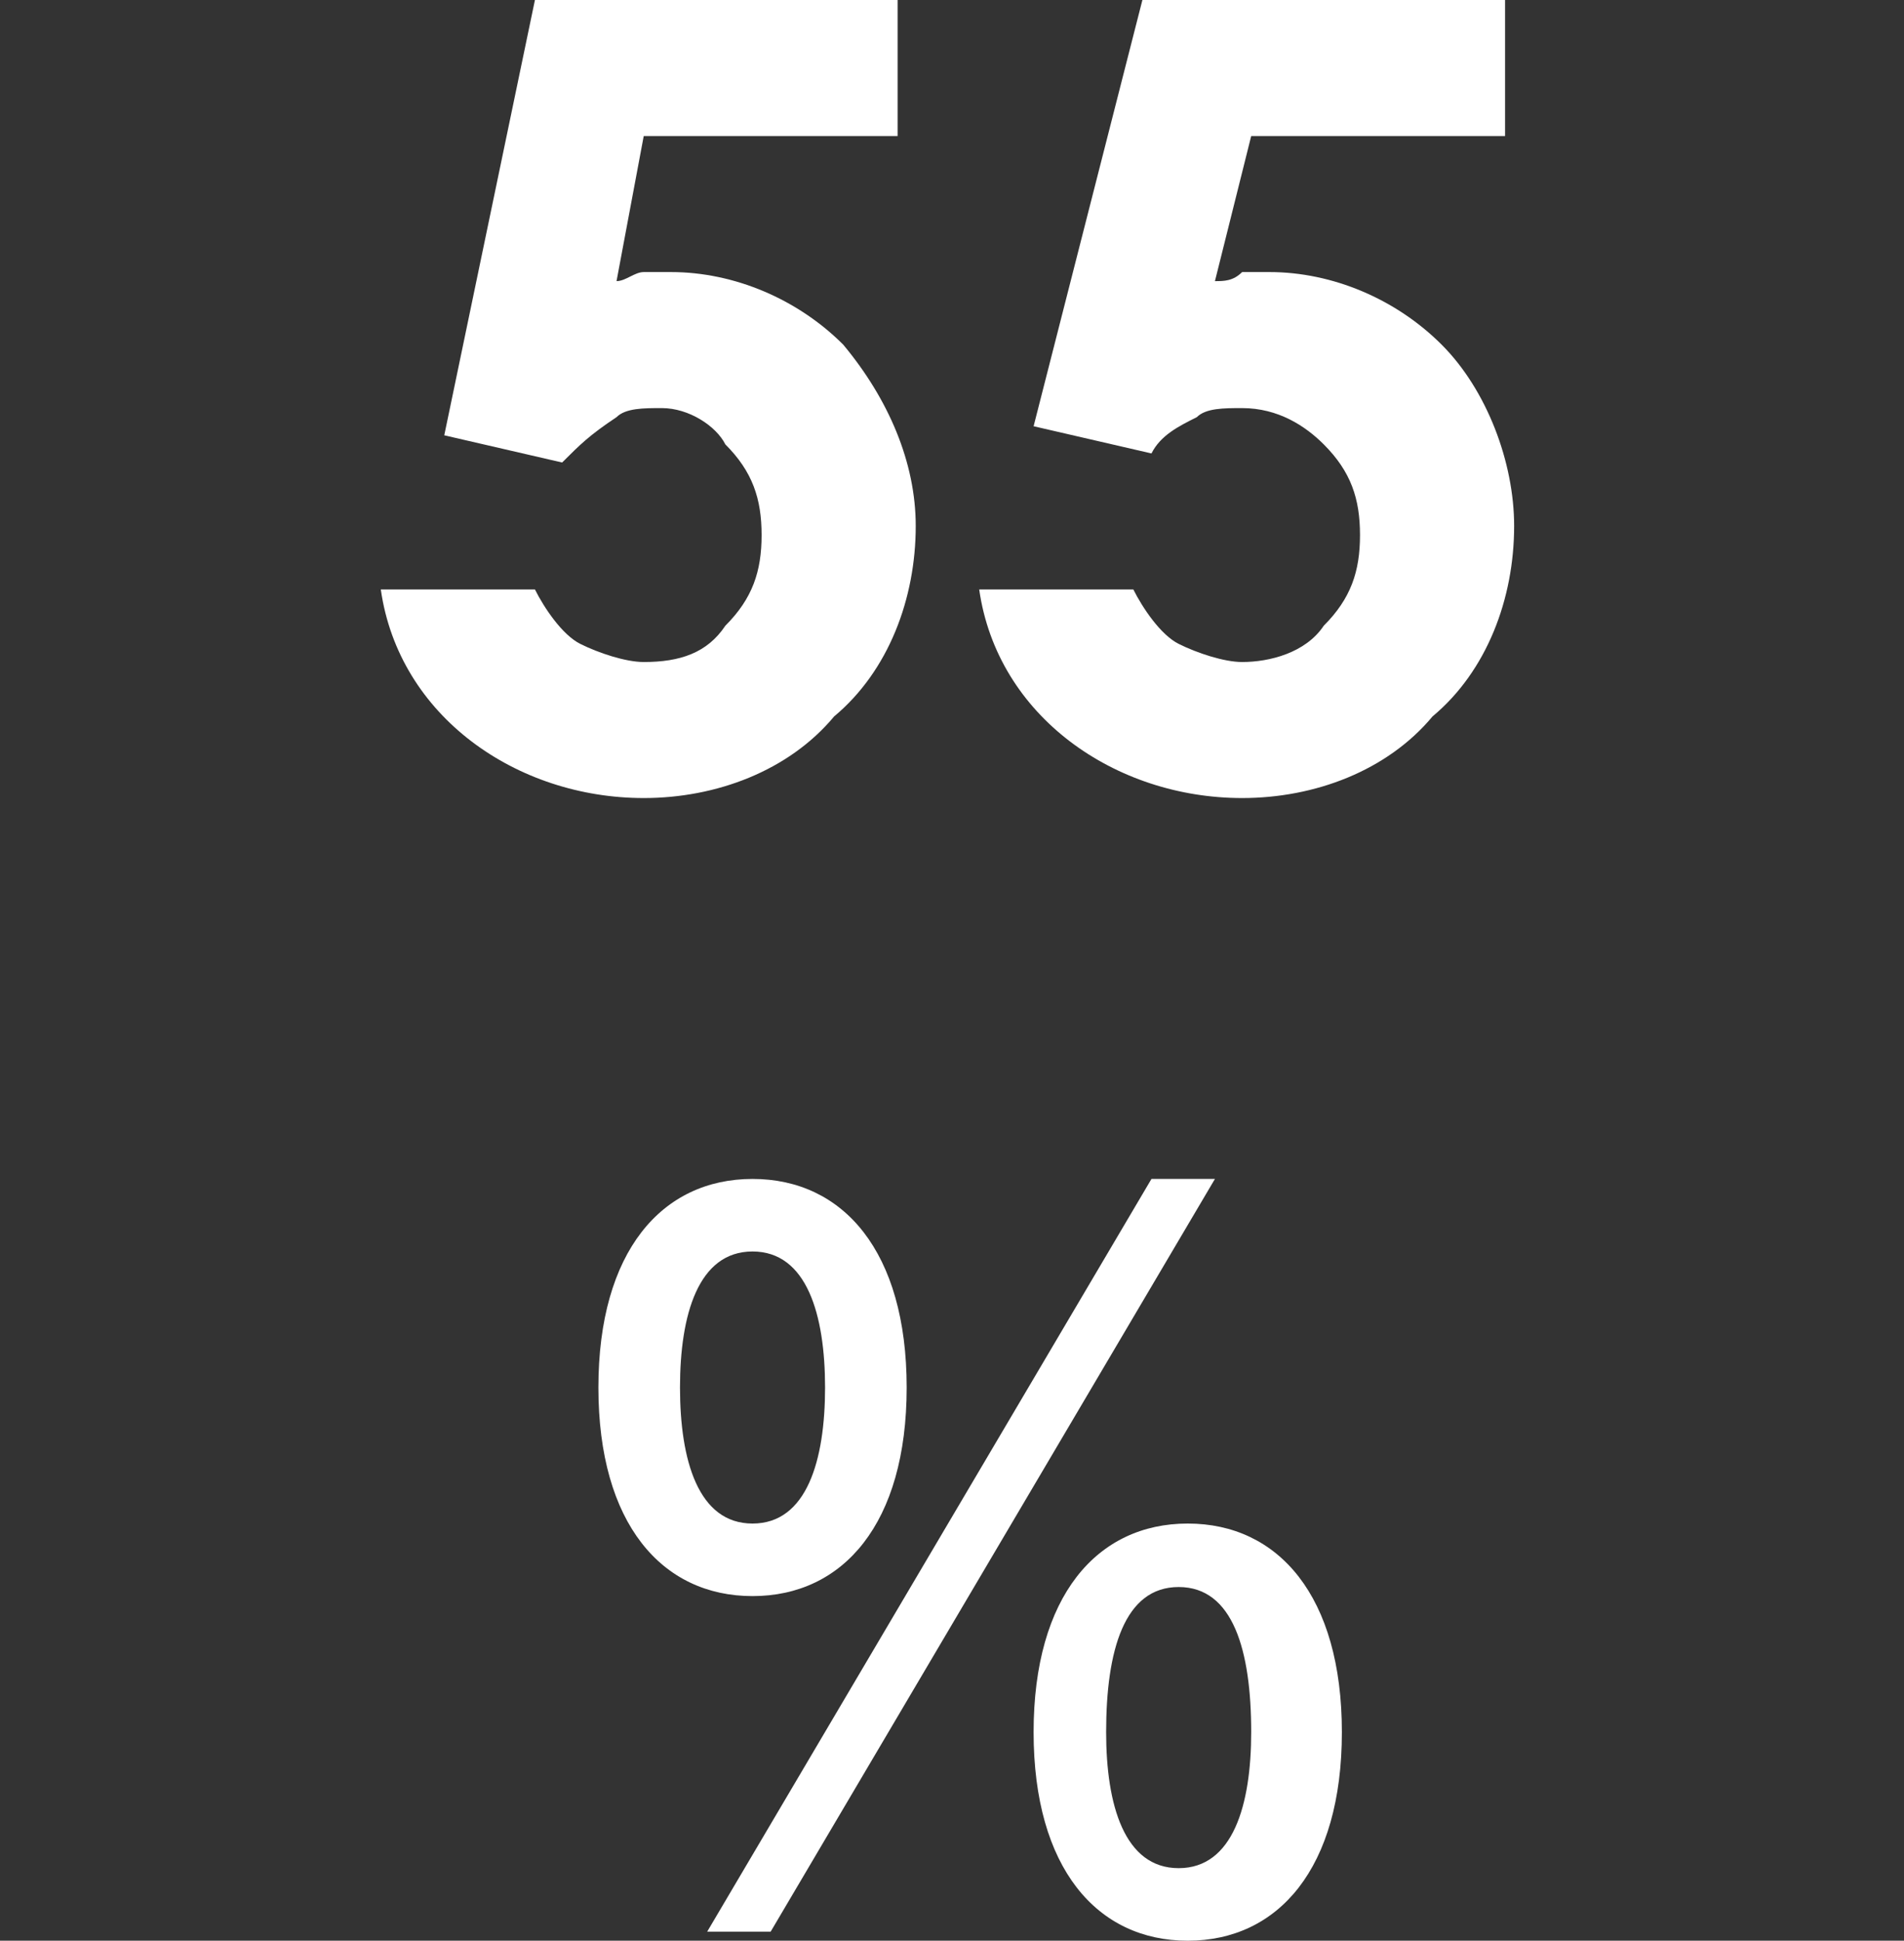
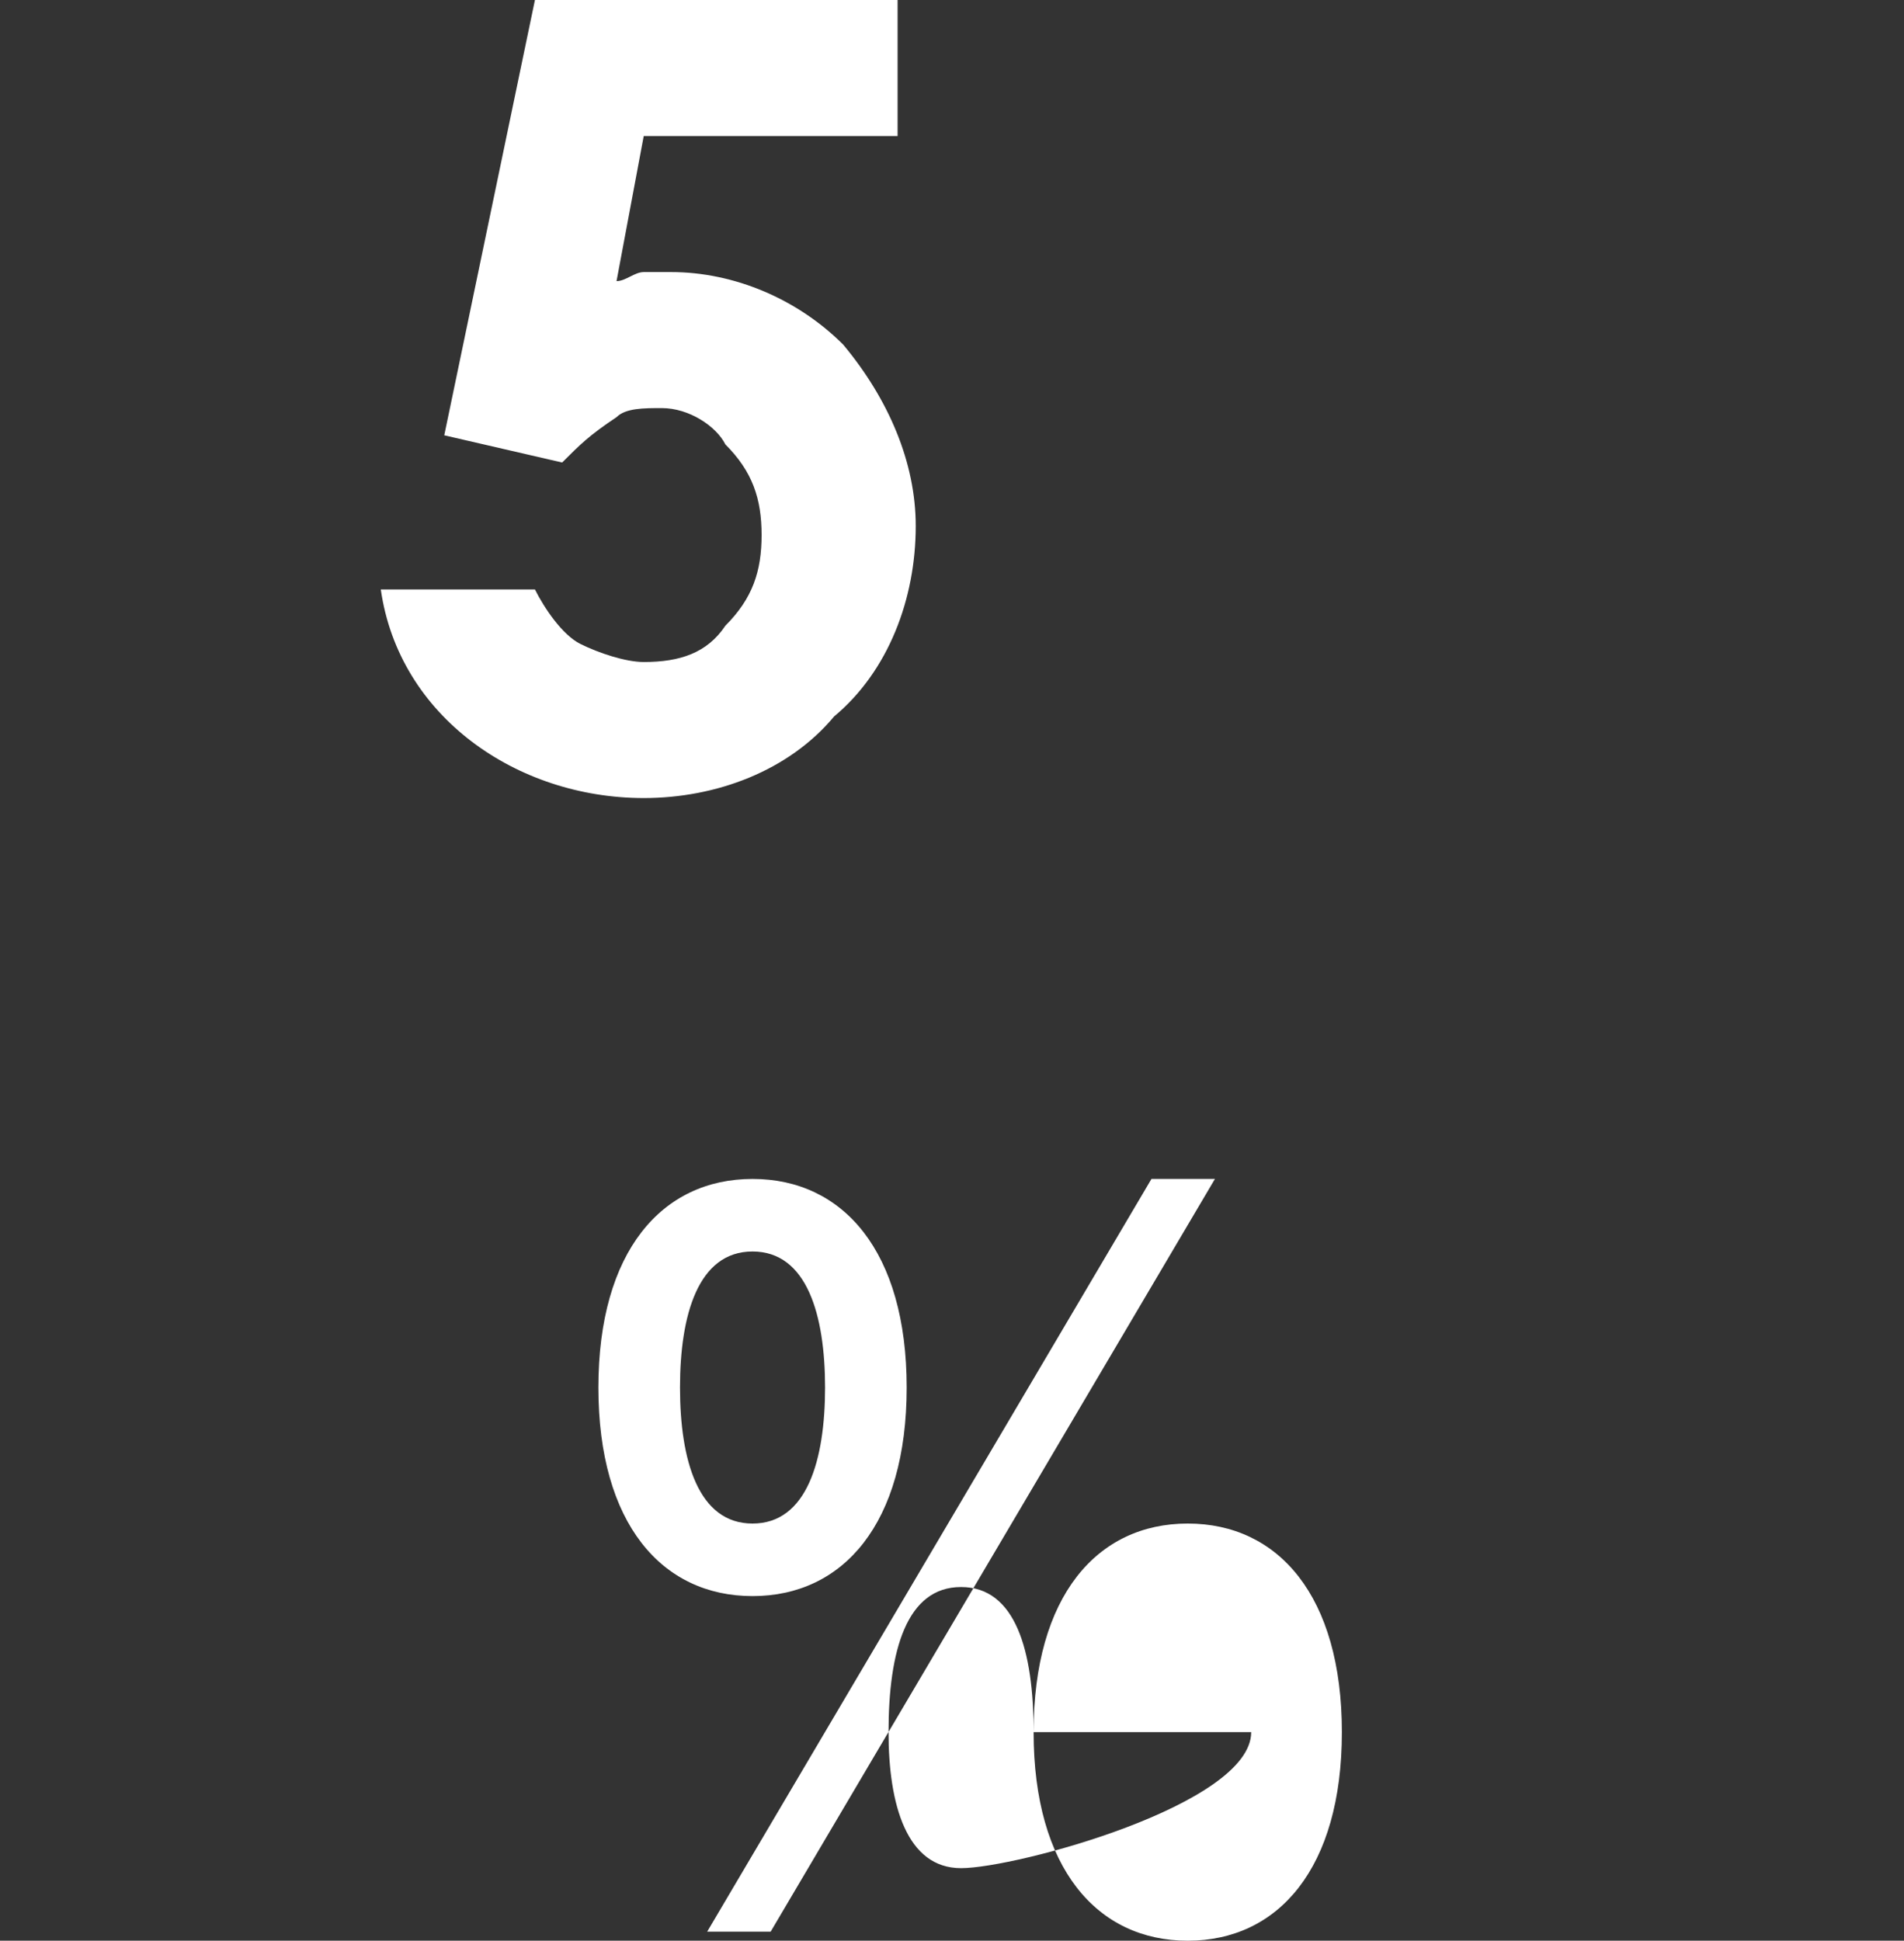
<svg xmlns="http://www.w3.org/2000/svg" version="1.1" id="Layer_1" x="0px" y="0px" viewBox="0 0 21 21.4" style="enable-background:new 0 0 21 21.4;" xml:space="preserve">
  <rect x="0" y="0" width="21" height="21.4" fill="#333333" stroke="none" />
  <style type="text/css">
	.st0{fill:#FFFFFF;}
</style>
  <g id="Layer_2_00000180346733179039418980000003854343067108957348_">
    <g id="des">
      <path class="st0" d="M5.9,0h4v1.5H7.1L6.8,3.1C6.9,3.1,7,3,7.1,3c0.1,0,0.2,0,0.3,0c0.7,0,1.4,0.3,1.9,0.8c0.5,0.6,0.8,1.3,0.8,2    c0,0.8-0.3,1.6-0.9,2.1C8.7,8.5,7.9,8.8,7.1,8.8c-1.4,0-2.7-0.9-2.9-2.3h1.7C6,6.7,6.2,7,6.4,7.1c0.2,0.1,0.5,0.2,0.7,0.2    c0.4,0,0.7-0.1,0.9-0.4c0.3-0.3,0.4-0.6,0.4-1c0-0.4-0.1-0.7-0.4-1C7.9,4.7,7.6,4.5,7.3,4.5c-0.2,0-0.4,0-0.5,0.1    C6.5,4.8,6.4,4.9,6.2,5.1L4.9,4.8L5.9,0z" />
-       <path class="st0" d="M12.6,0h4v1.5h-2.8l-0.4,1.6c0.1,0,0.2,0,0.3-0.1c0.1,0,0.2,0,0.3,0c0.7,0,1.4,0.3,1.9,0.8    c0.5,0.5,0.8,1.3,0.8,2c0,0.8-0.3,1.6-0.9,2.1c-0.5,0.6-1.3,0.9-2.1,0.9c-1.4,0-2.7-0.9-2.9-2.3h1.7c0.1,0.2,0.3,0.5,0.5,0.6    c0.2,0.1,0.5,0.2,0.7,0.2c0.3,0,0.7-0.1,0.9-0.4c0.3-0.3,0.4-0.6,0.4-1c0-0.4-0.1-0.7-0.4-1c-0.2-0.2-0.5-0.4-0.9-0.4    c-0.2,0-0.4,0-0.5,0.1c-0.2,0.1-0.4,0.2-0.5,0.4l-1.3-0.3L12.6,0z" />
-       <path class="st0" d="M6.6,15.3c0-1.5,0.7-2.3,1.7-2.3s1.7,0.8,1.7,2.3s-0.7,2.3-1.7,2.3S6.6,16.8,6.6,15.3z M9.1,15.3    c0-0.8-0.2-1.5-0.8-1.5s-0.8,0.7-0.8,1.5c0,0.8,0.2,1.5,0.8,1.5S9.1,16.1,9.1,15.3z M7.8,21.3l4.9-8.3h0.7l-4.9,8.3H7.8z     M11.4,19.1c0-1.5,0.7-2.3,1.7-2.3s1.7,0.8,1.7,2.3c0,1.5-0.7,2.3-1.7,2.3S11.4,20.6,11.4,19.1z M13.8,19.1c0-0.9-0.2-1.6-0.8-1.6    s-0.8,0.7-0.8,1.6c0,0.8,0.2,1.5,0.8,1.5S13.8,19.9,13.8,19.1z" />
+       <path class="st0" d="M6.6,15.3c0-1.5,0.7-2.3,1.7-2.3s1.7,0.8,1.7,2.3s-0.7,2.3-1.7,2.3S6.6,16.8,6.6,15.3z M9.1,15.3    c0-0.8-0.2-1.5-0.8-1.5s-0.8,0.7-0.8,1.5c0,0.8,0.2,1.5,0.8,1.5S9.1,16.1,9.1,15.3z M7.8,21.3l4.9-8.3h0.7l-4.9,8.3H7.8z     M11.4,19.1c0-1.5,0.7-2.3,1.7-2.3s1.7,0.8,1.7,2.3c0,1.5-0.7,2.3-1.7,2.3S11.4,20.6,11.4,19.1z c0-0.9-0.2-1.6-0.8-1.6    s-0.8,0.7-0.8,1.6c0,0.8,0.2,1.5,0.8,1.5S13.8,19.9,13.8,19.1z" />
    </g>
  </g>
</svg>